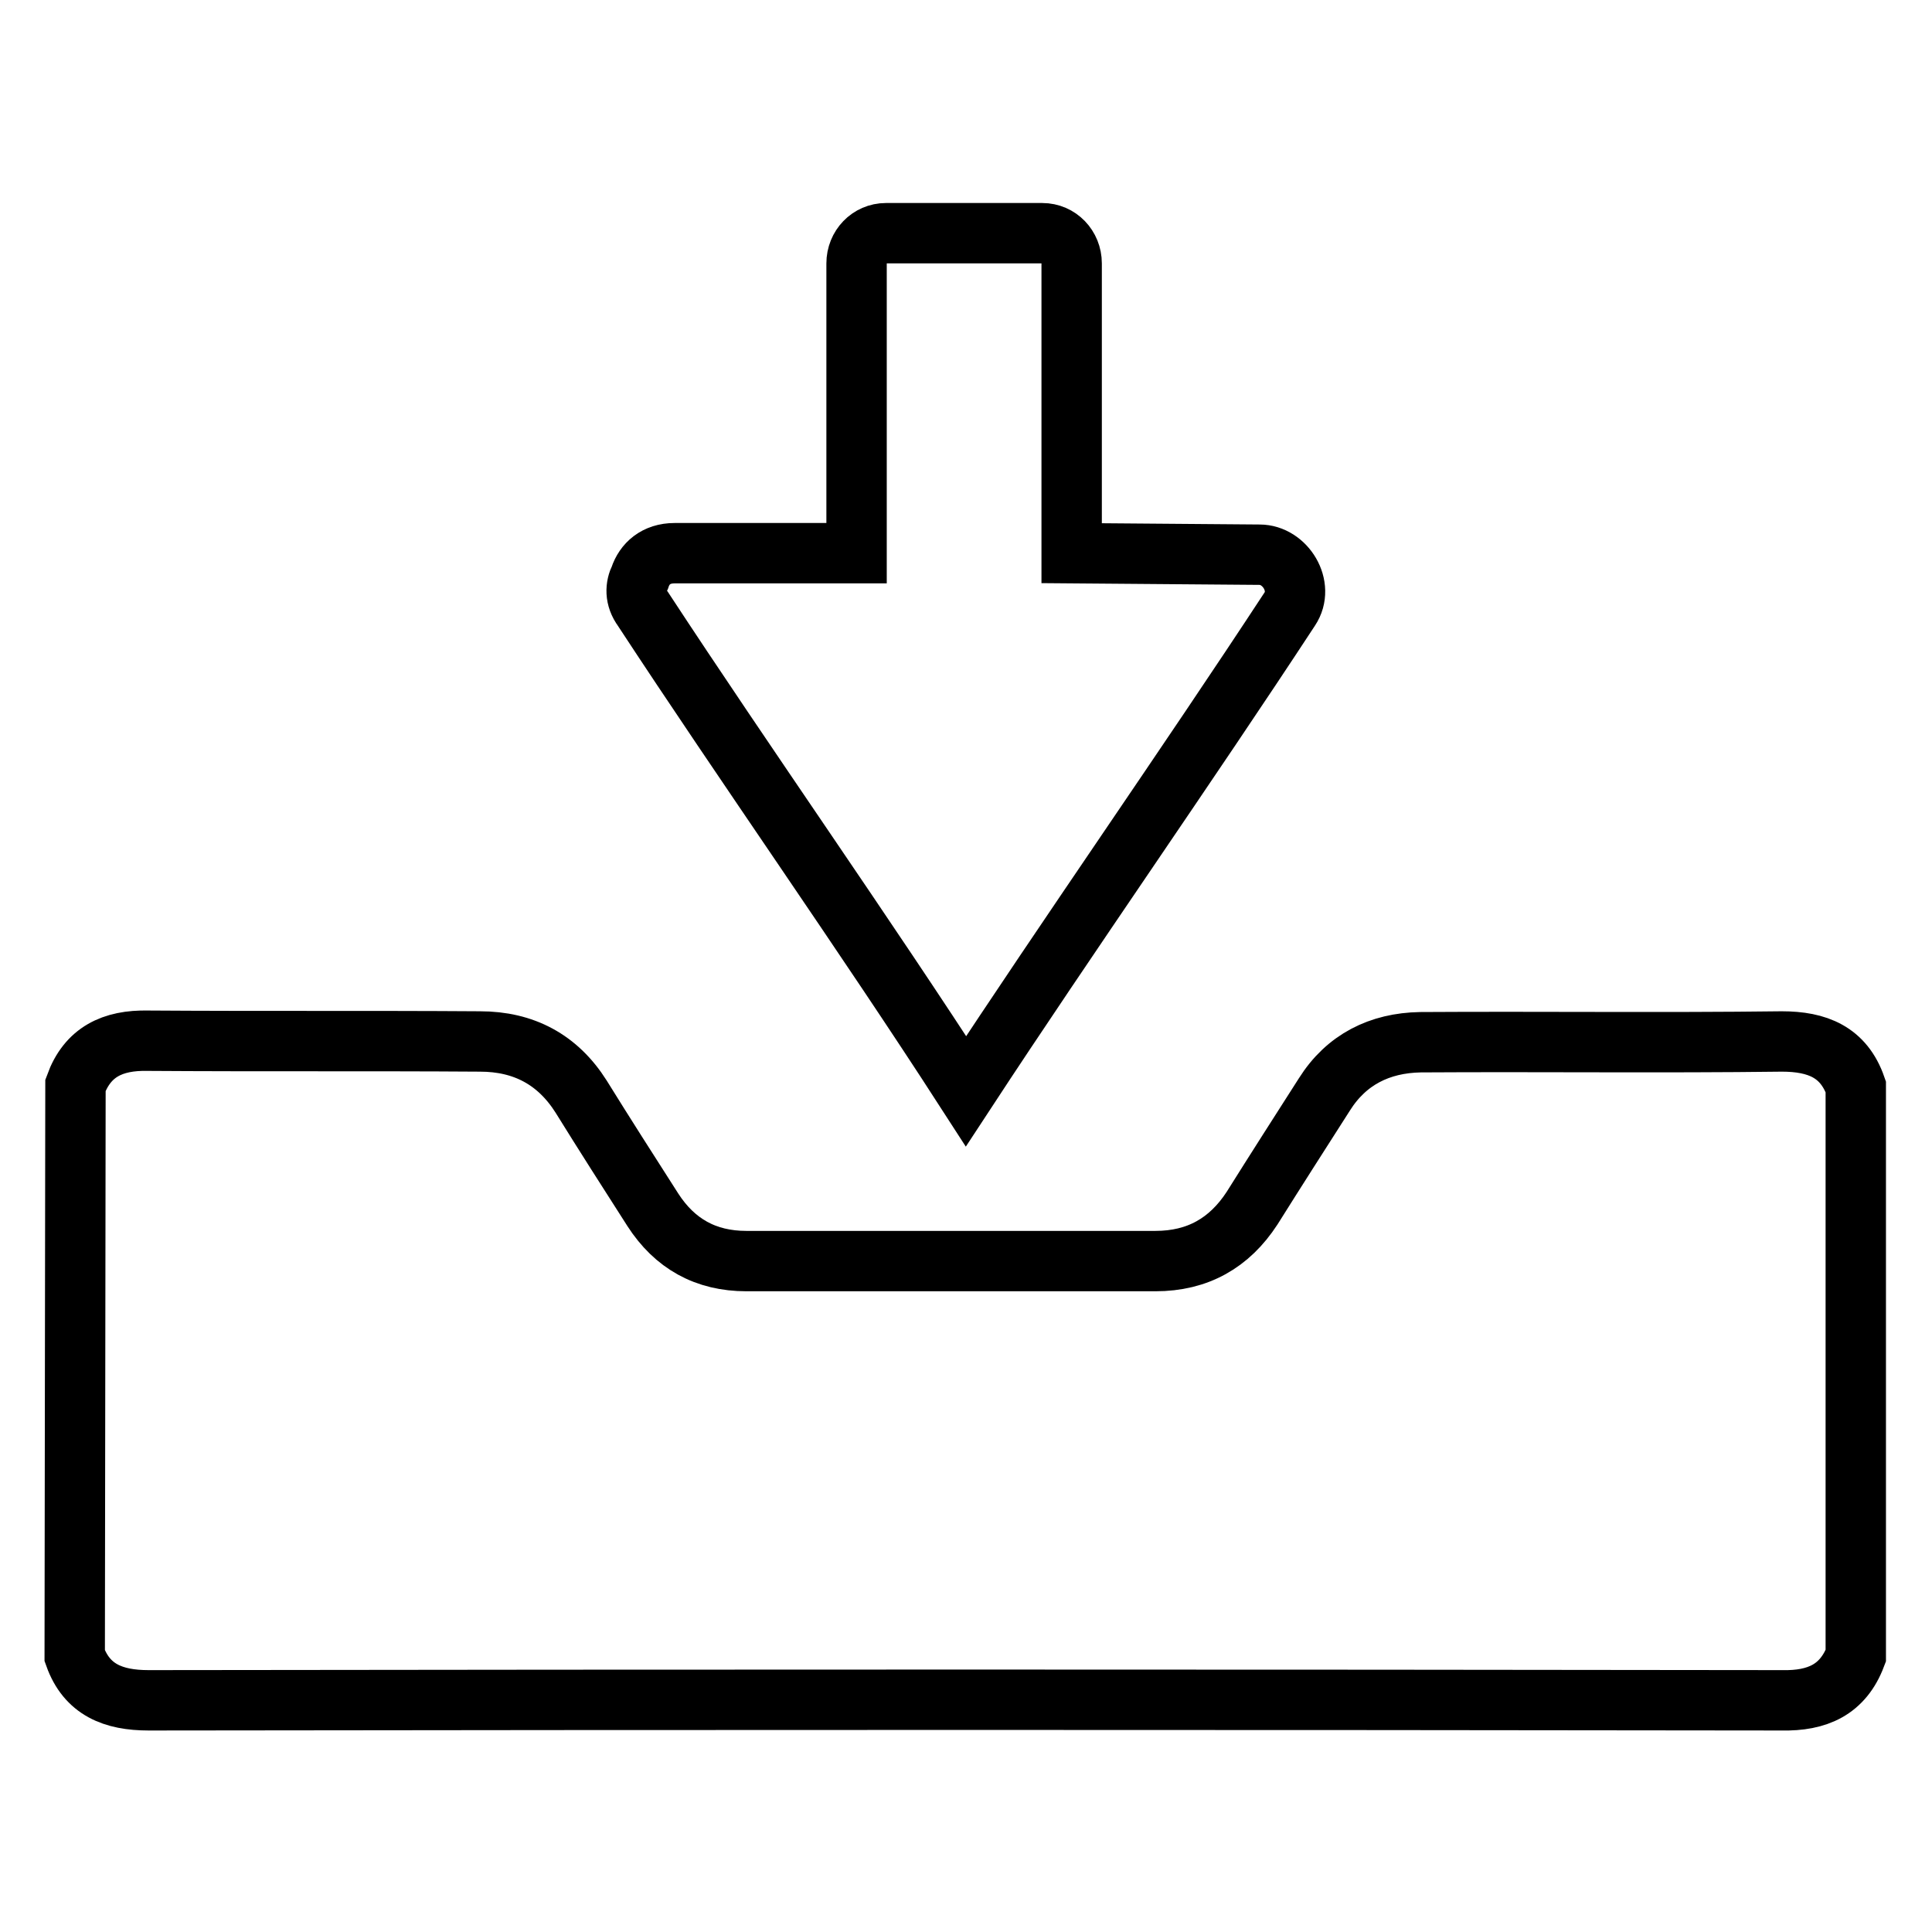
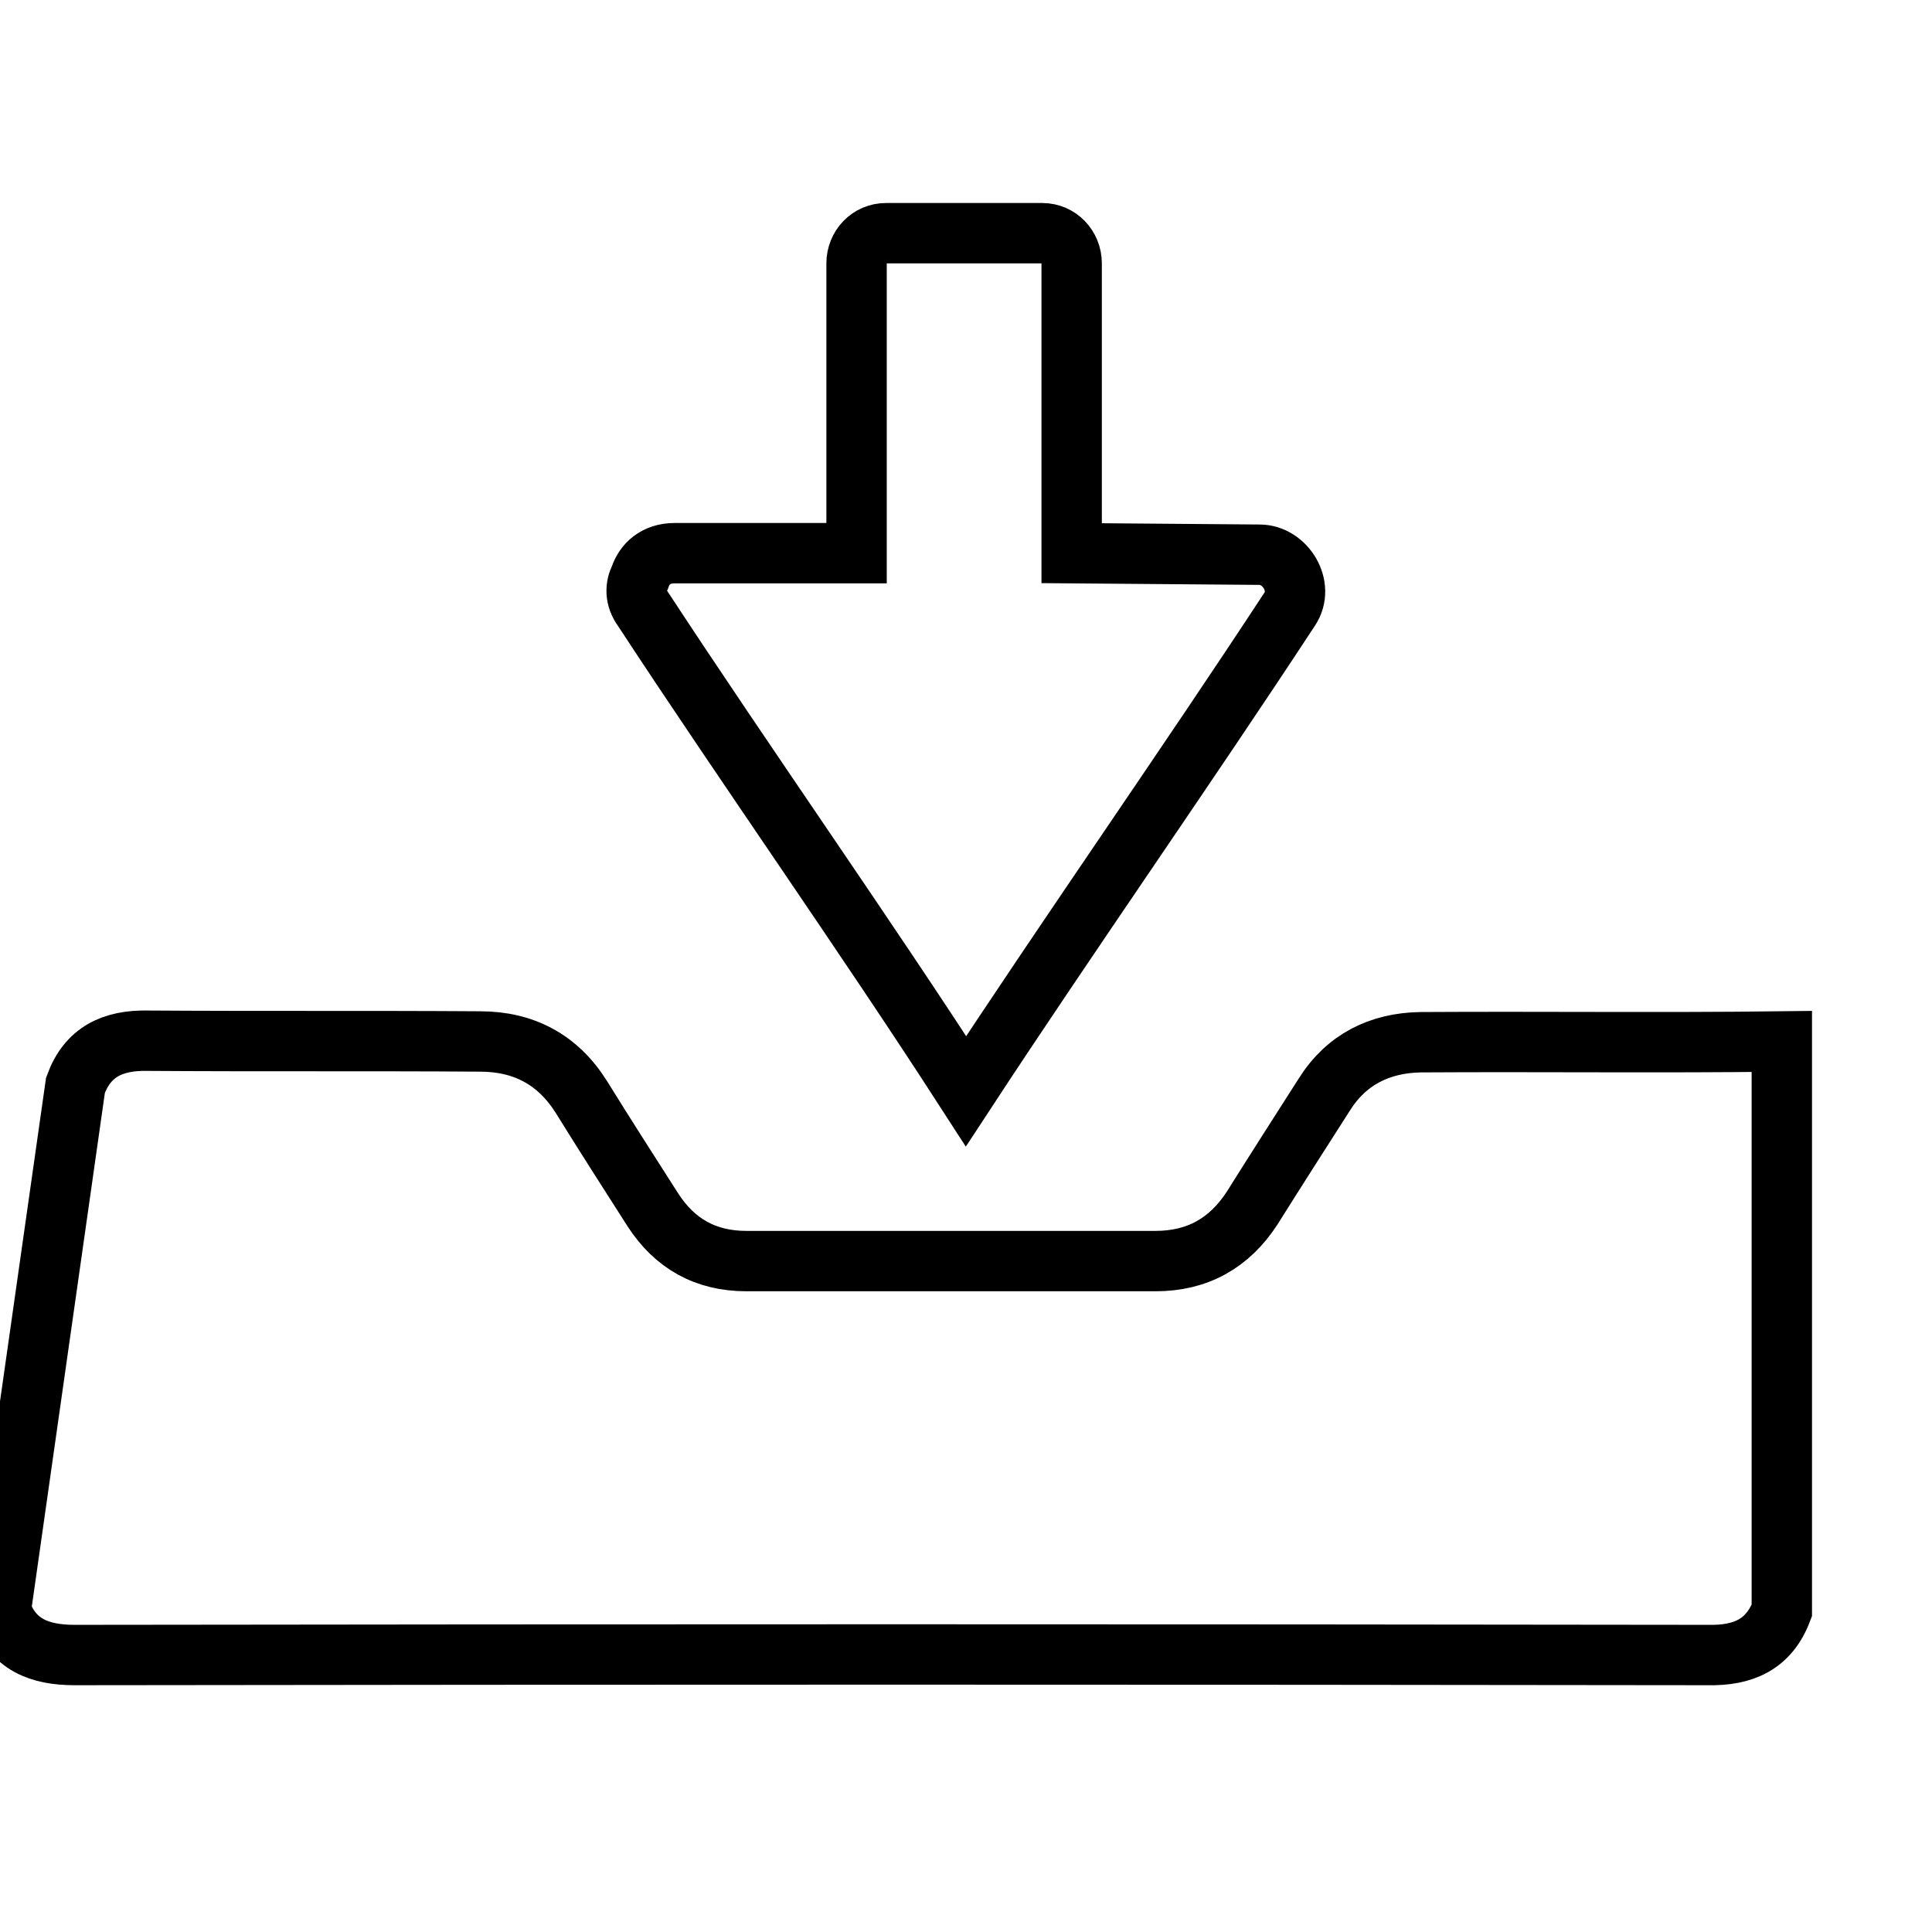
<svg xmlns="http://www.w3.org/2000/svg" version="1.1" x="0px" y="0px" viewBox="0 0 256 256" enable-background="new 0 0 256 256" xml:space="preserve">
  <g>
-     <path stroke-width="8" fill-opacity="0" stroke="#000000" d="M10,143.8c1.6-4.4,4.9-6,9.6-5.9c14.7,0.1,29.3,0,44,0.1c5.8,0,10.3,2.4,13.4,7.3c3.1,5,6.3,10,9.5,15 c2.9,4.5,7,6.8,12.4,6.8c18.1,0,36.1,0,54.2,0c5.6,0,9.8-2.4,12.8-7c3.2-5.1,6.4-10.1,9.6-15.1c2.9-4.6,7.3-6.8,12.7-6.9 c16-0.1,32,0.1,47.9-0.1c4.7,0,8.2,1.4,9.8,6v75.4c-1.7,4.5-5.1,6-9.8,5.9c-72.1-0.1-144.2-0.1-216.4,0c-4.7,0-8.2-1.4-9.8-5.9 L10,143.8L10,143.8z M118,30.9h-0.6c-2.2,0-3.9,1.8-3.9,4v38.4H89.4c-2.5,0-4,1.4-4.6,3.2c-0.6,1.2-0.7,2.7,0.4,4.2 c13.5,20.6,29.5,43.3,42.8,63.9c13.5-20.6,29.4-43.3,42.9-63.9c2-3-0.6-7.2-4-7.2l-24.9-0.2V34.9c0-2.2-1.7-4-3.9-4H118L118,30.9z" />
+     <path stroke-width="8" fill-opacity="0" stroke="#000000" d="M10,143.8c1.6-4.4,4.9-6,9.6-5.9c14.7,0.1,29.3,0,44,0.1c5.8,0,10.3,2.4,13.4,7.3c3.1,5,6.3,10,9.5,15 c2.9,4.5,7,6.8,12.4,6.8c18.1,0,36.1,0,54.2,0c5.6,0,9.8-2.4,12.8-7c3.2-5.1,6.4-10.1,9.6-15.1c2.9-4.6,7.3-6.8,12.7-6.9 c16-0.1,32,0.1,47.9-0.1v75.4c-1.7,4.5-5.1,6-9.8,5.9c-72.1-0.1-144.2-0.1-216.4,0c-4.7,0-8.2-1.4-9.8-5.9 L10,143.8L10,143.8z M118,30.9h-0.6c-2.2,0-3.9,1.8-3.9,4v38.4H89.4c-2.5,0-4,1.4-4.6,3.2c-0.6,1.2-0.7,2.7,0.4,4.2 c13.5,20.6,29.5,43.3,42.8,63.9c13.5-20.6,29.4-43.3,42.9-63.9c2-3-0.6-7.2-4-7.2l-24.9-0.2V34.9c0-2.2-1.7-4-3.9-4H118L118,30.9z" />
  </g>
</svg>